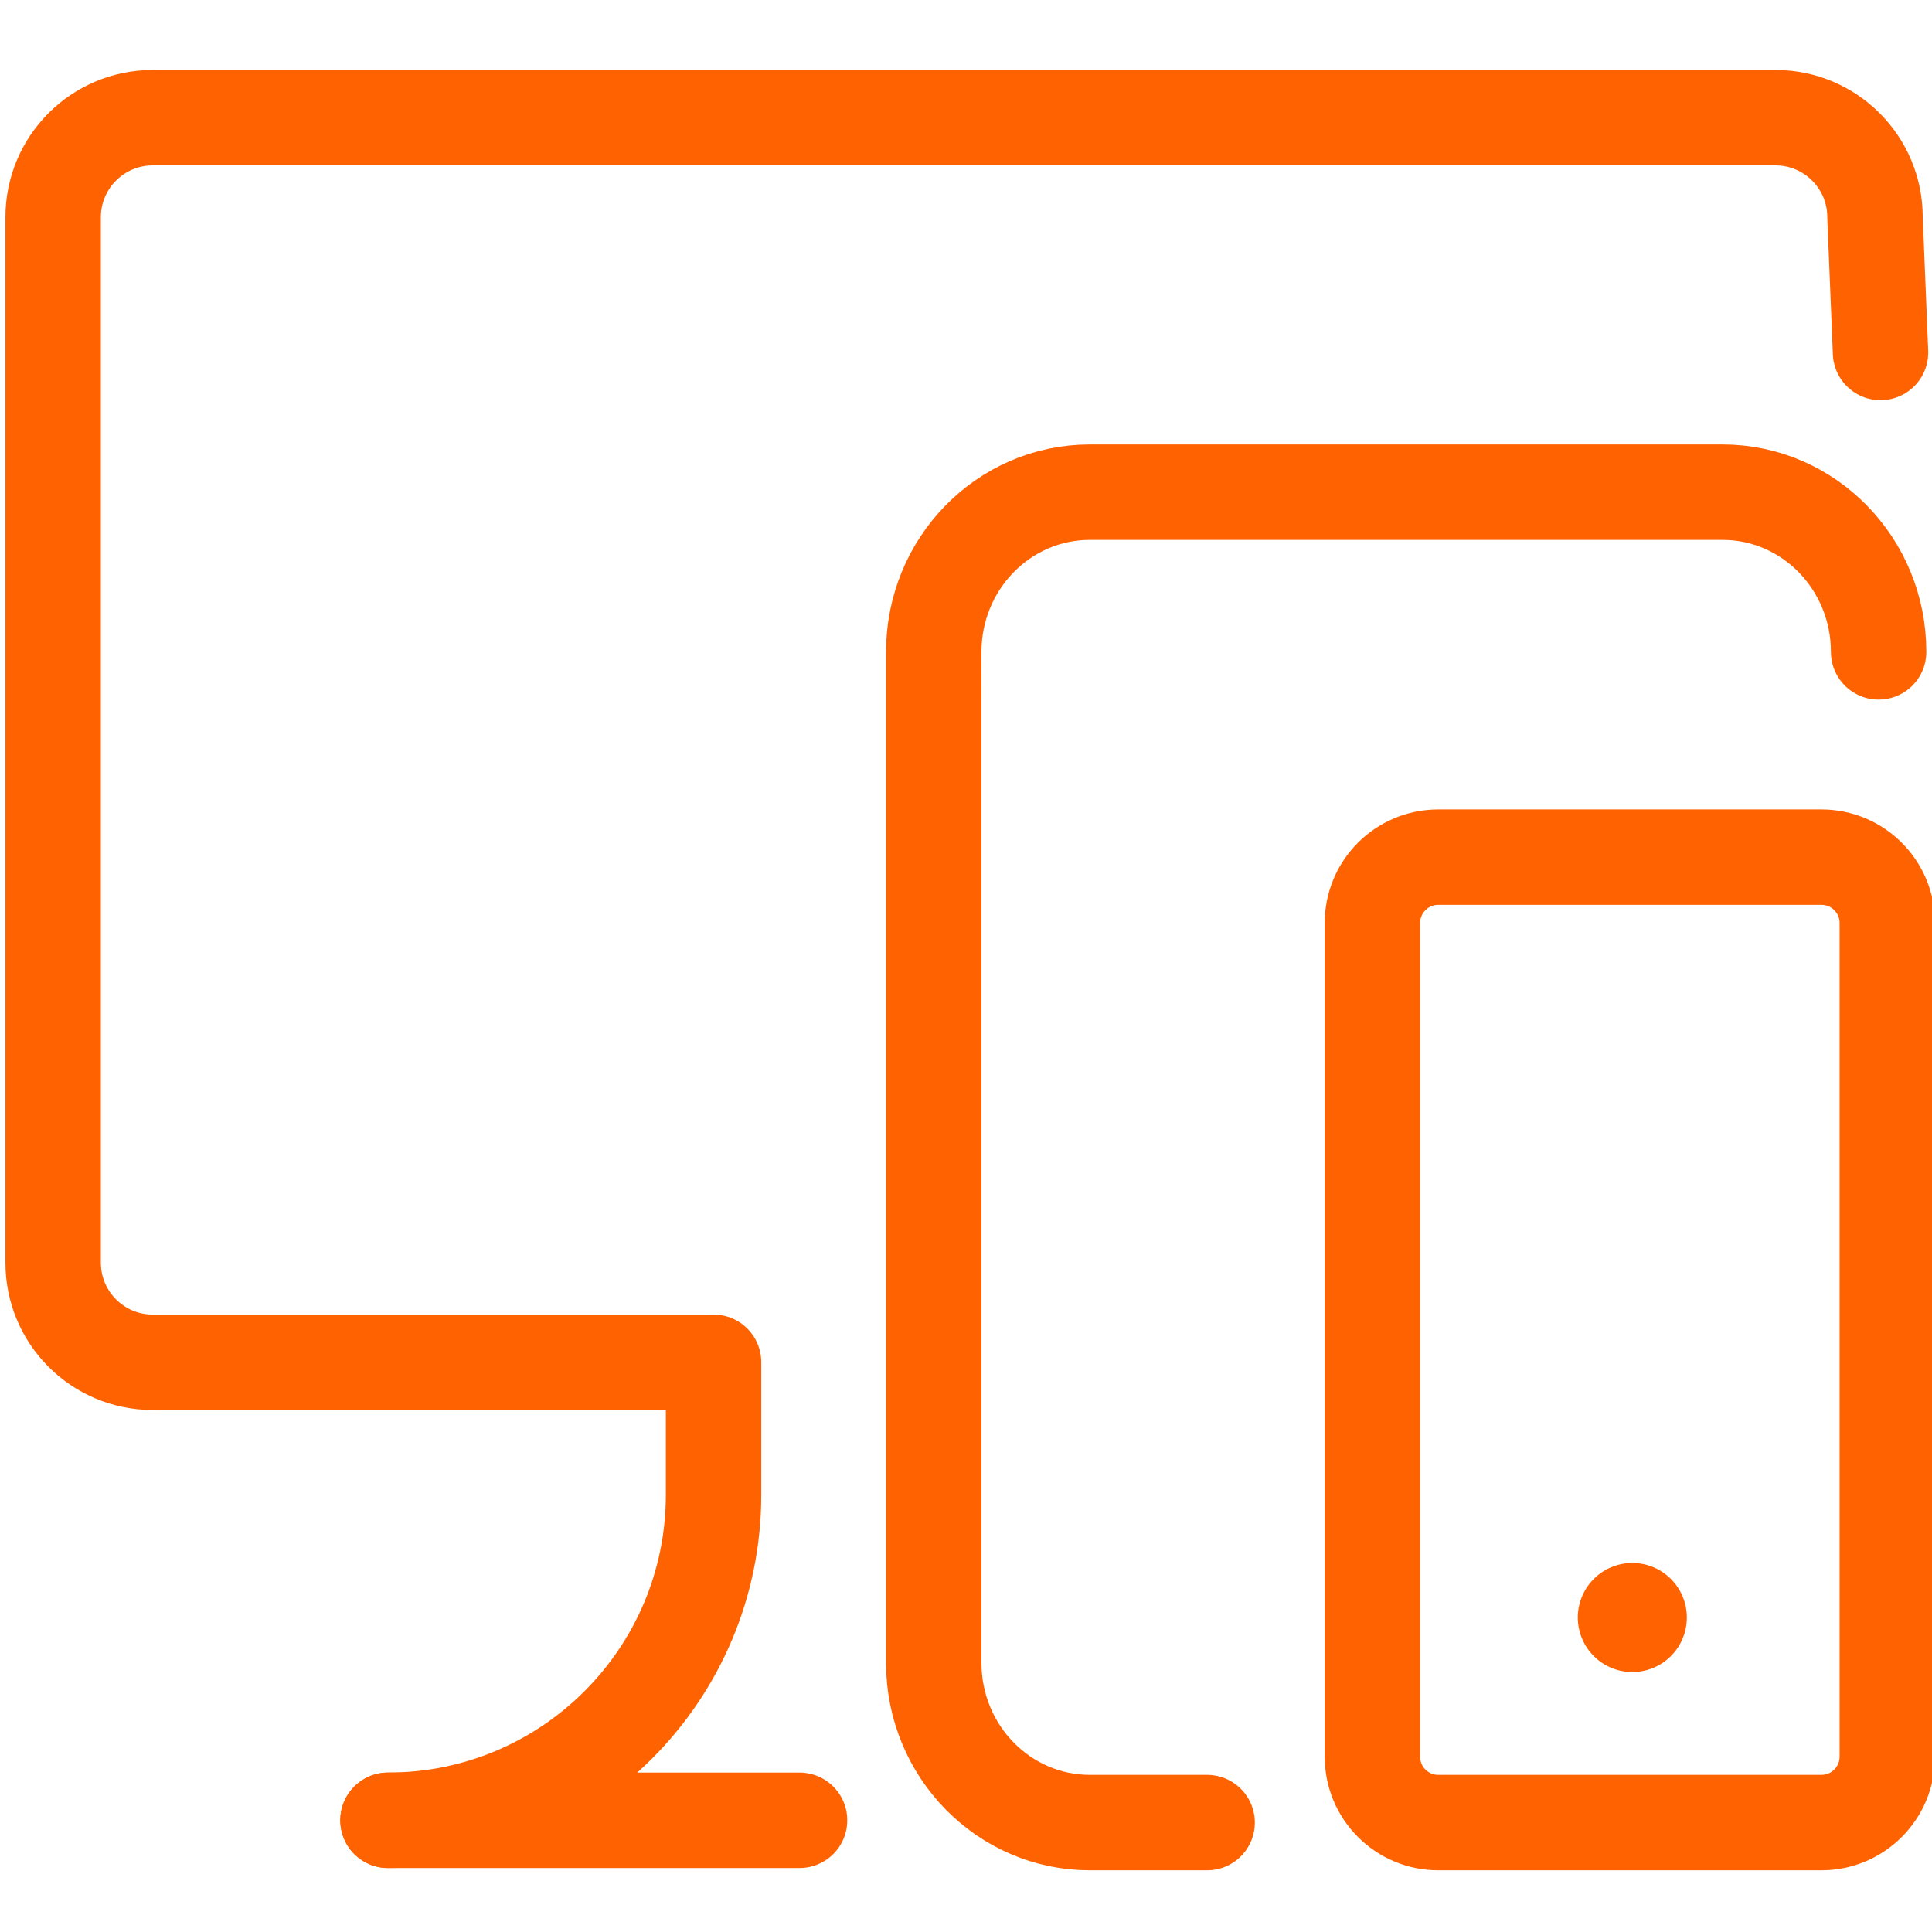
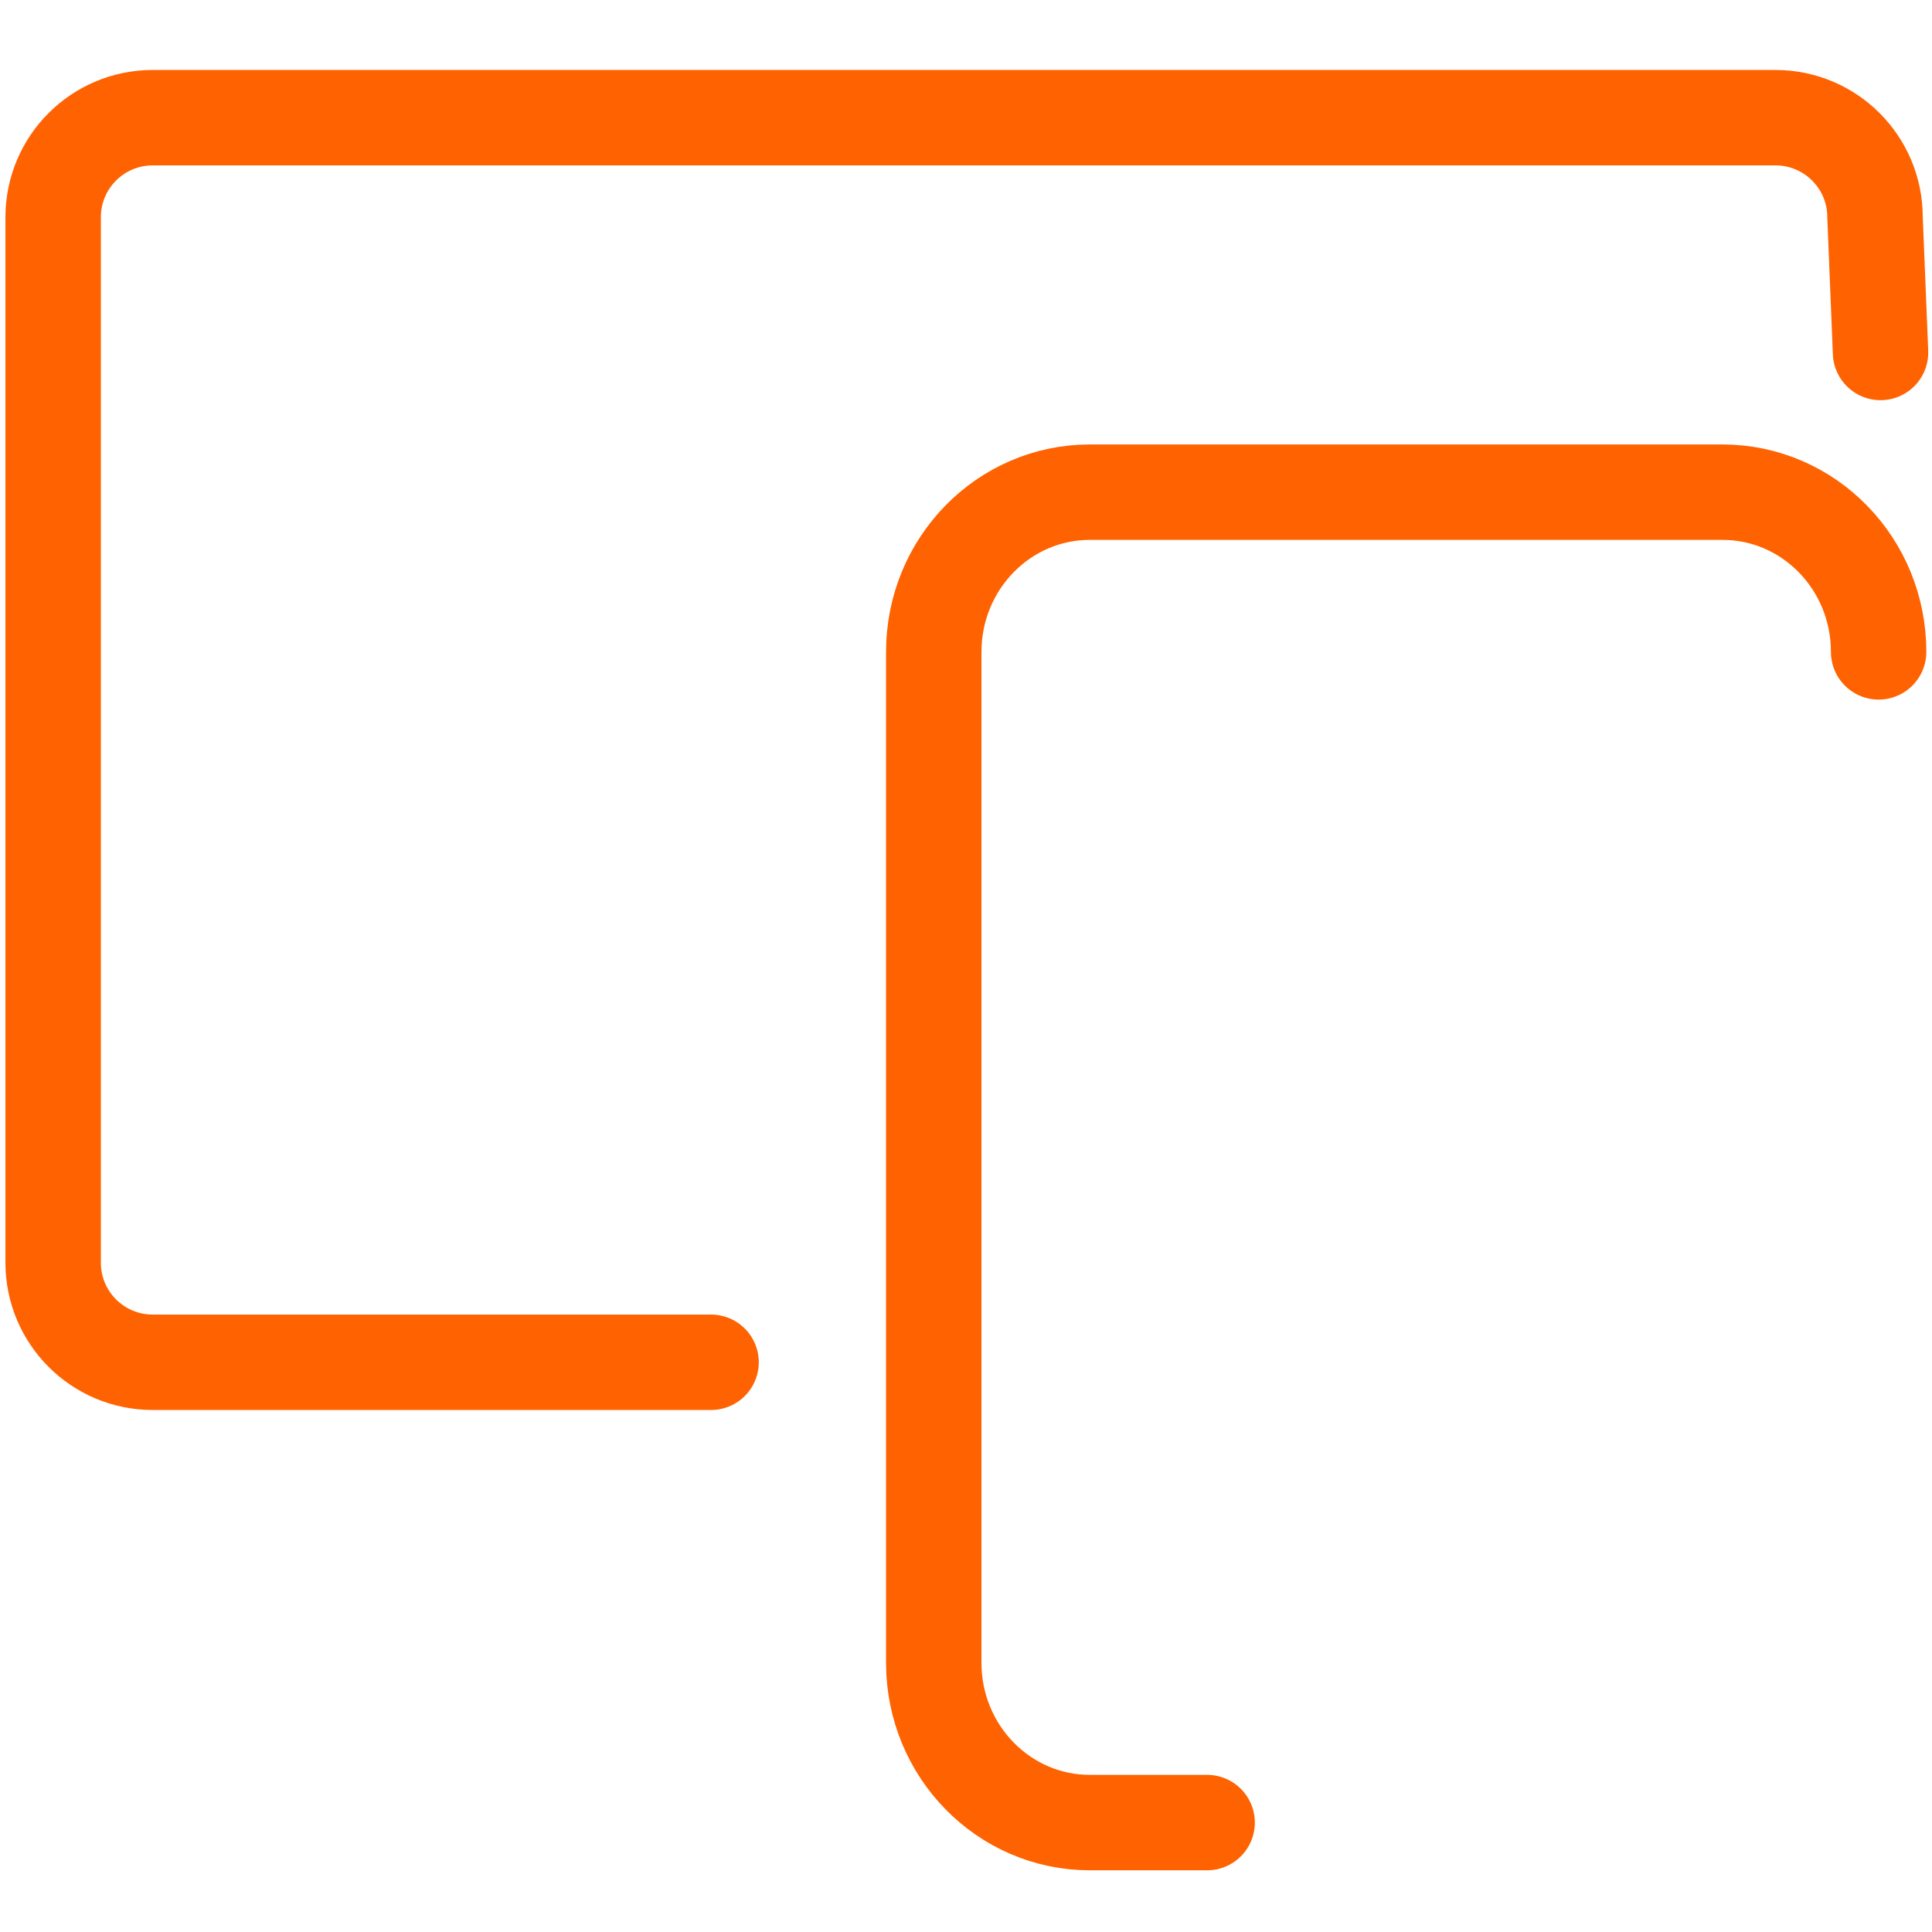
<svg xmlns="http://www.w3.org/2000/svg" version="1.1" id="Layer_1" x="0px" y="0px" width="283.464px" height="283.465px" viewBox="0 0 283.464 283.465" enable-background="new 0 0 283.464 283.465" xml:space="preserve">
  <path fill="none" stroke="#FF6200" stroke-width="14" stroke-linecap="round" stroke-miterlimit="10" d="M104.328,199.875H22.403  c-8.066,0-14.605-6.539-14.605-14.604V31.87c0-8.065,6.539-14.604,14.605-14.604H260.5c8.066,0,14.605,6.54,14.605,14.604  l0.808,19.844" />
-   <line fill="none" stroke="#FF6200" stroke-width="14" stroke-linecap="round" stroke-miterlimit="10" x1="117.312" y1="267.075" x2="56.927" y2="267.075" />
-   <path fill="none" stroke="#FF6200" stroke-width="14" stroke-linejoin="round" stroke-miterlimit="10" d="M267.241,267.41h-56.215  c-5.337,0-9.663-4.327-9.663-9.666V135.426c0-5.338,4.326-9.665,9.663-9.665h56.217c5.339,0,9.664,4.327,9.664,9.665v122.318  C276.907,263.083,272.582,267.41,267.241,267.41z" />
-   <line fill="none" stroke="#FF6200" stroke-width="16" stroke-linecap="round" stroke-linejoin="round" stroke-miterlimit="10" x1="239.496" y1="237.322" x2="239.496" y2="237.322" />
  <path fill="none" stroke="#FF6200" stroke-width="14" stroke-linecap="round" stroke-linejoin="round" stroke-miterlimit="10" d="  M177.111,267.41h-17.204c-12.651,0-22.905-10.491-22.905-23.433V95.644c0-12.942,10.253-23.432,22.905-23.432h92.819  c12.652,0,22.907,10.49,22.907,23.432" />
-   <path fill="none" stroke="#FF6200" stroke-width="14" stroke-linecap="round" stroke-miterlimit="10" d="M56.928,267.075  L56.928,267.075c26.38,0,47.765-21.383,47.765-47.763v-19.438" />
</svg>